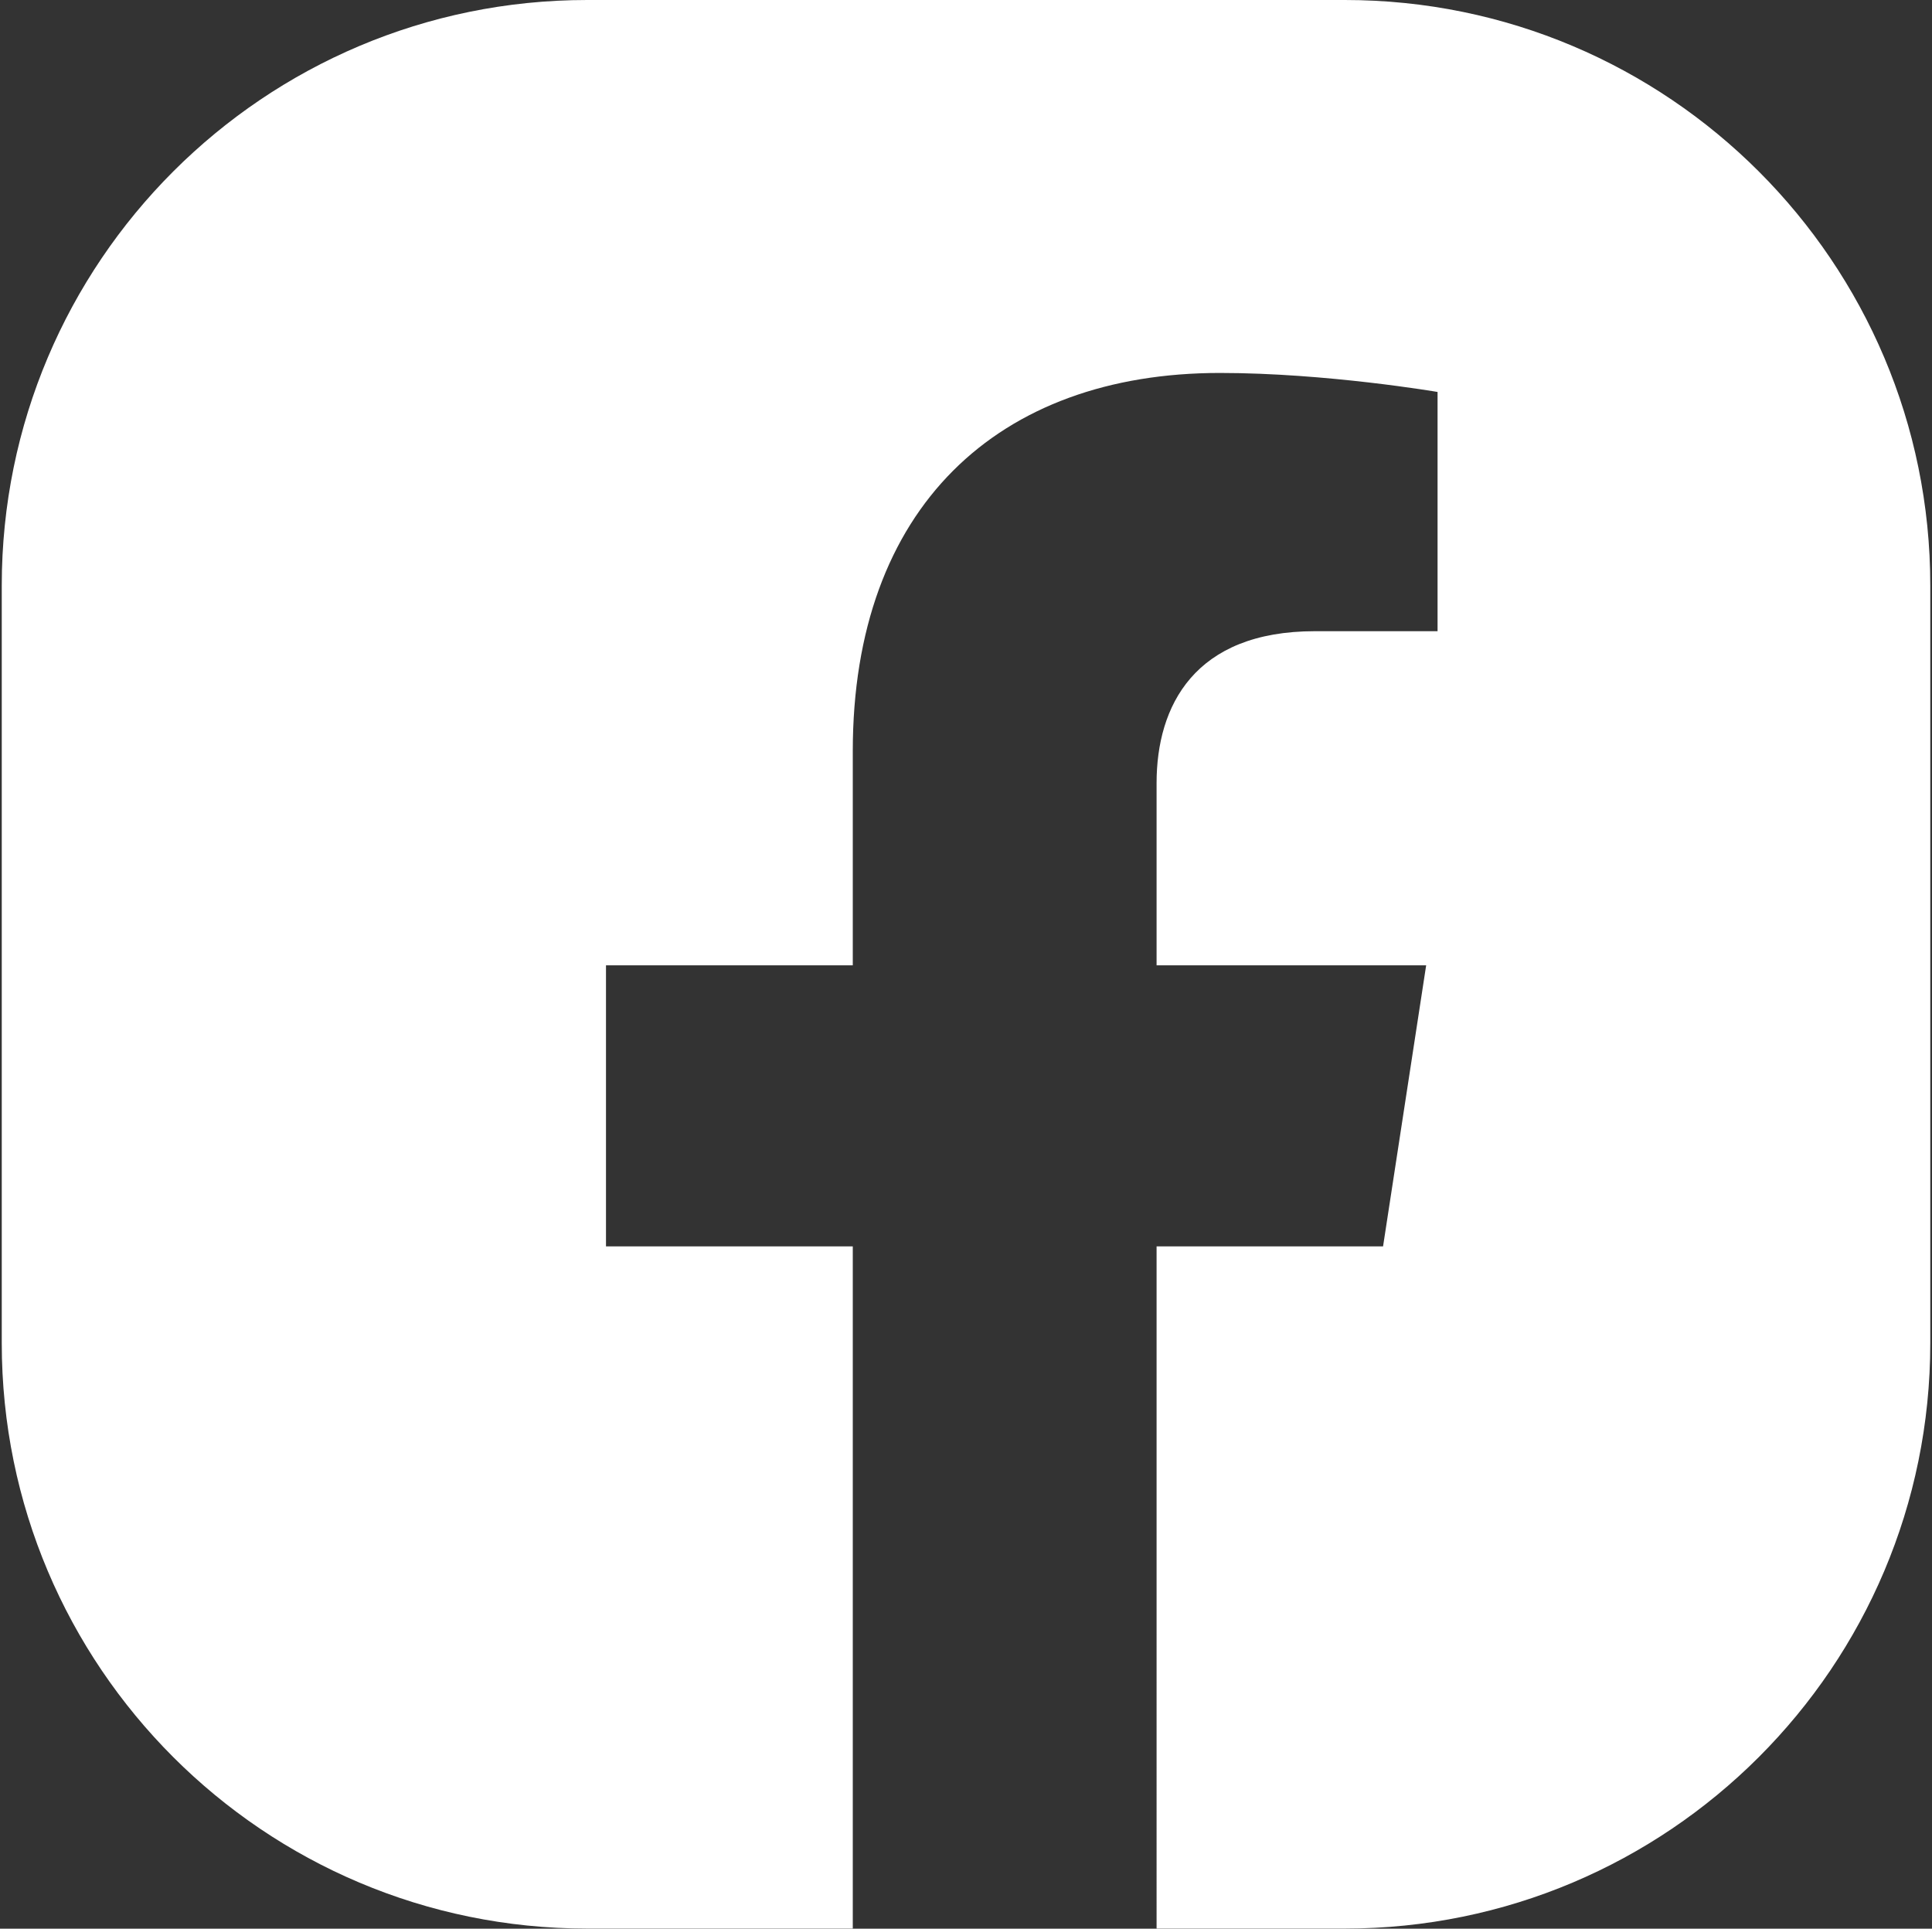
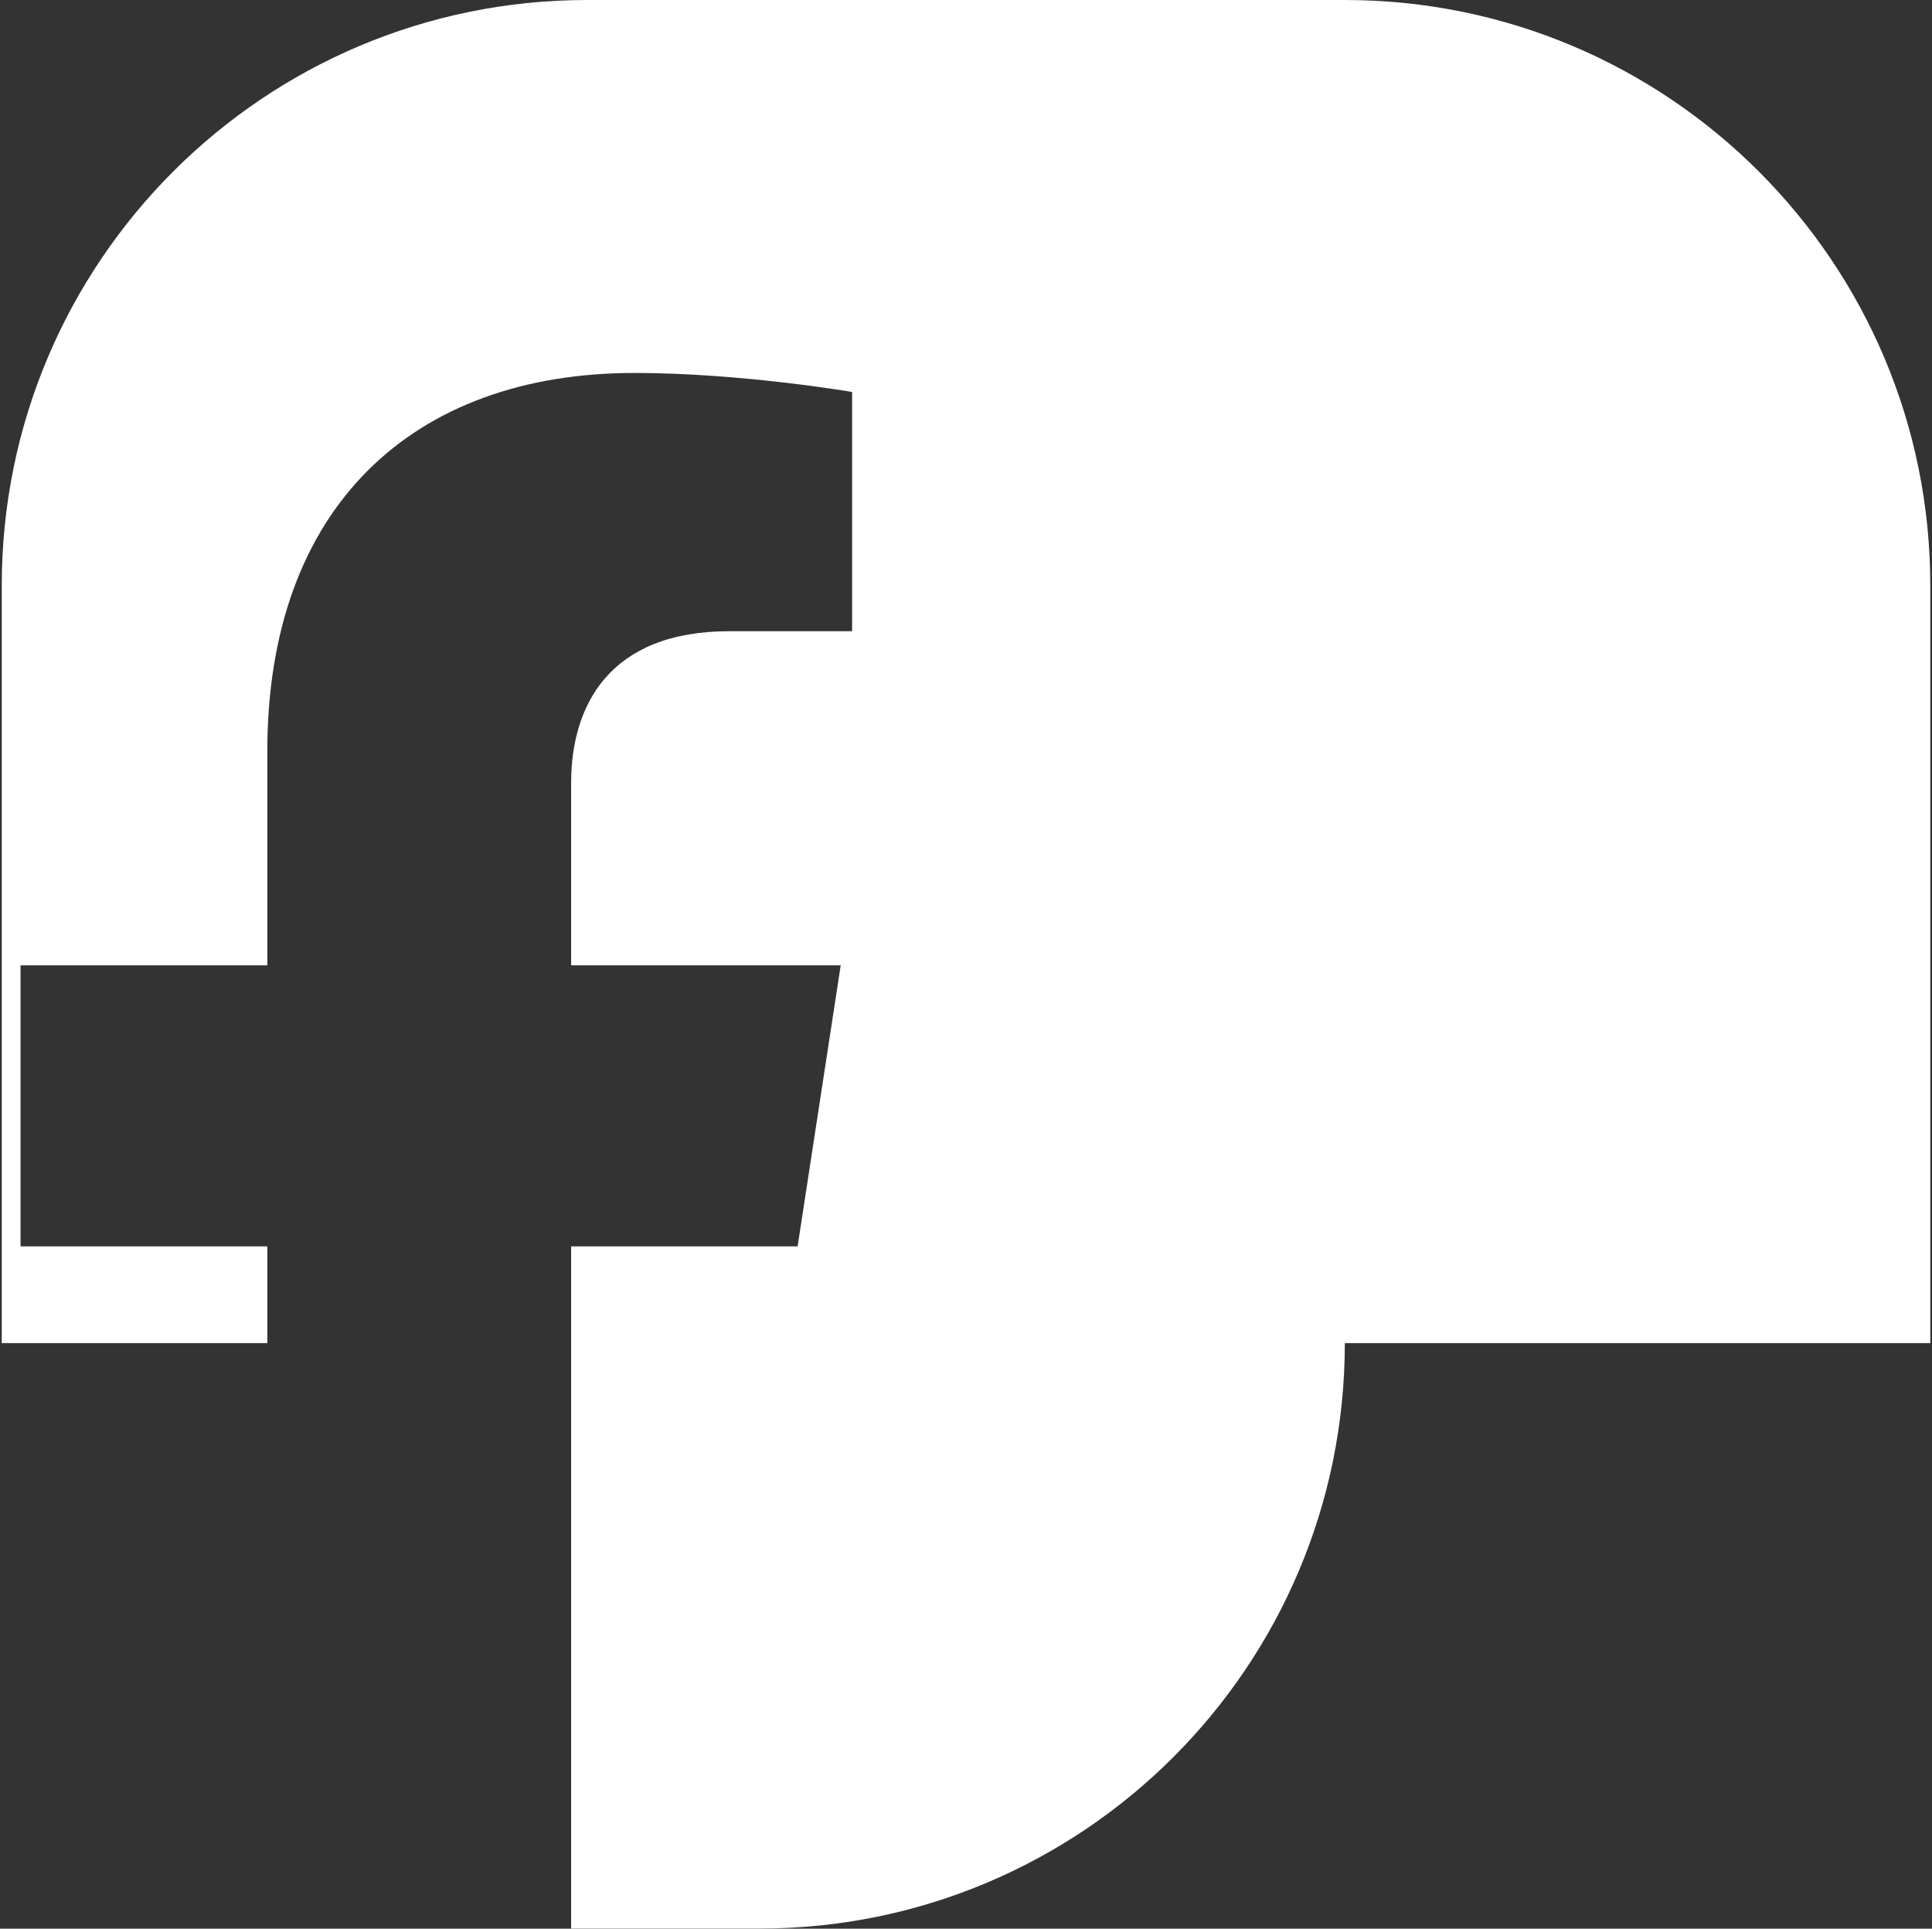
<svg xmlns="http://www.w3.org/2000/svg" width="572" height="571" fill="none">
  <rect width="100%" height="100%" fill="#333333" stroke="none" />
-   <path fill-rule="evenodd" clip-rule="evenodd" d="M571.493 397.627V173.333C571.493 77.6 493.893 0 398.159 0H173.853C78.119 0 .52 77.6.52 173.333v224.294c0 95.733 77.6 173.333 173.333 173.333h78.626V368.987h-73.066v-83.2h73.066v-63.4c0-72.134 42.973-111.974 108.707-111.974 31.493 0 64.427 5.627 64.427 5.627v70.827h-36.294c-35.747 0-46.893 22.186-46.893 44.946v53.974h79.813l-12.759 83.2h-67.054V570.96h55.733c95.734 0 173.334-77.6 173.334-173.333z" fill="#fff" />
+   <path fill-rule="evenodd" clip-rule="evenodd" d="M571.493 397.627V173.333C571.493 77.6 493.893 0 398.159 0H173.853C78.119 0 .52 77.6.52 173.333v224.294h78.626V368.987h-73.066v-83.2h73.066v-63.4c0-72.134 42.973-111.974 108.707-111.974 31.493 0 64.427 5.627 64.427 5.627v70.827h-36.294c-35.747 0-46.893 22.186-46.893 44.946v53.974h79.813l-12.759 83.2h-67.054V570.96h55.733c95.734 0 173.334-77.6 173.334-173.333z" fill="#fff" />
</svg>